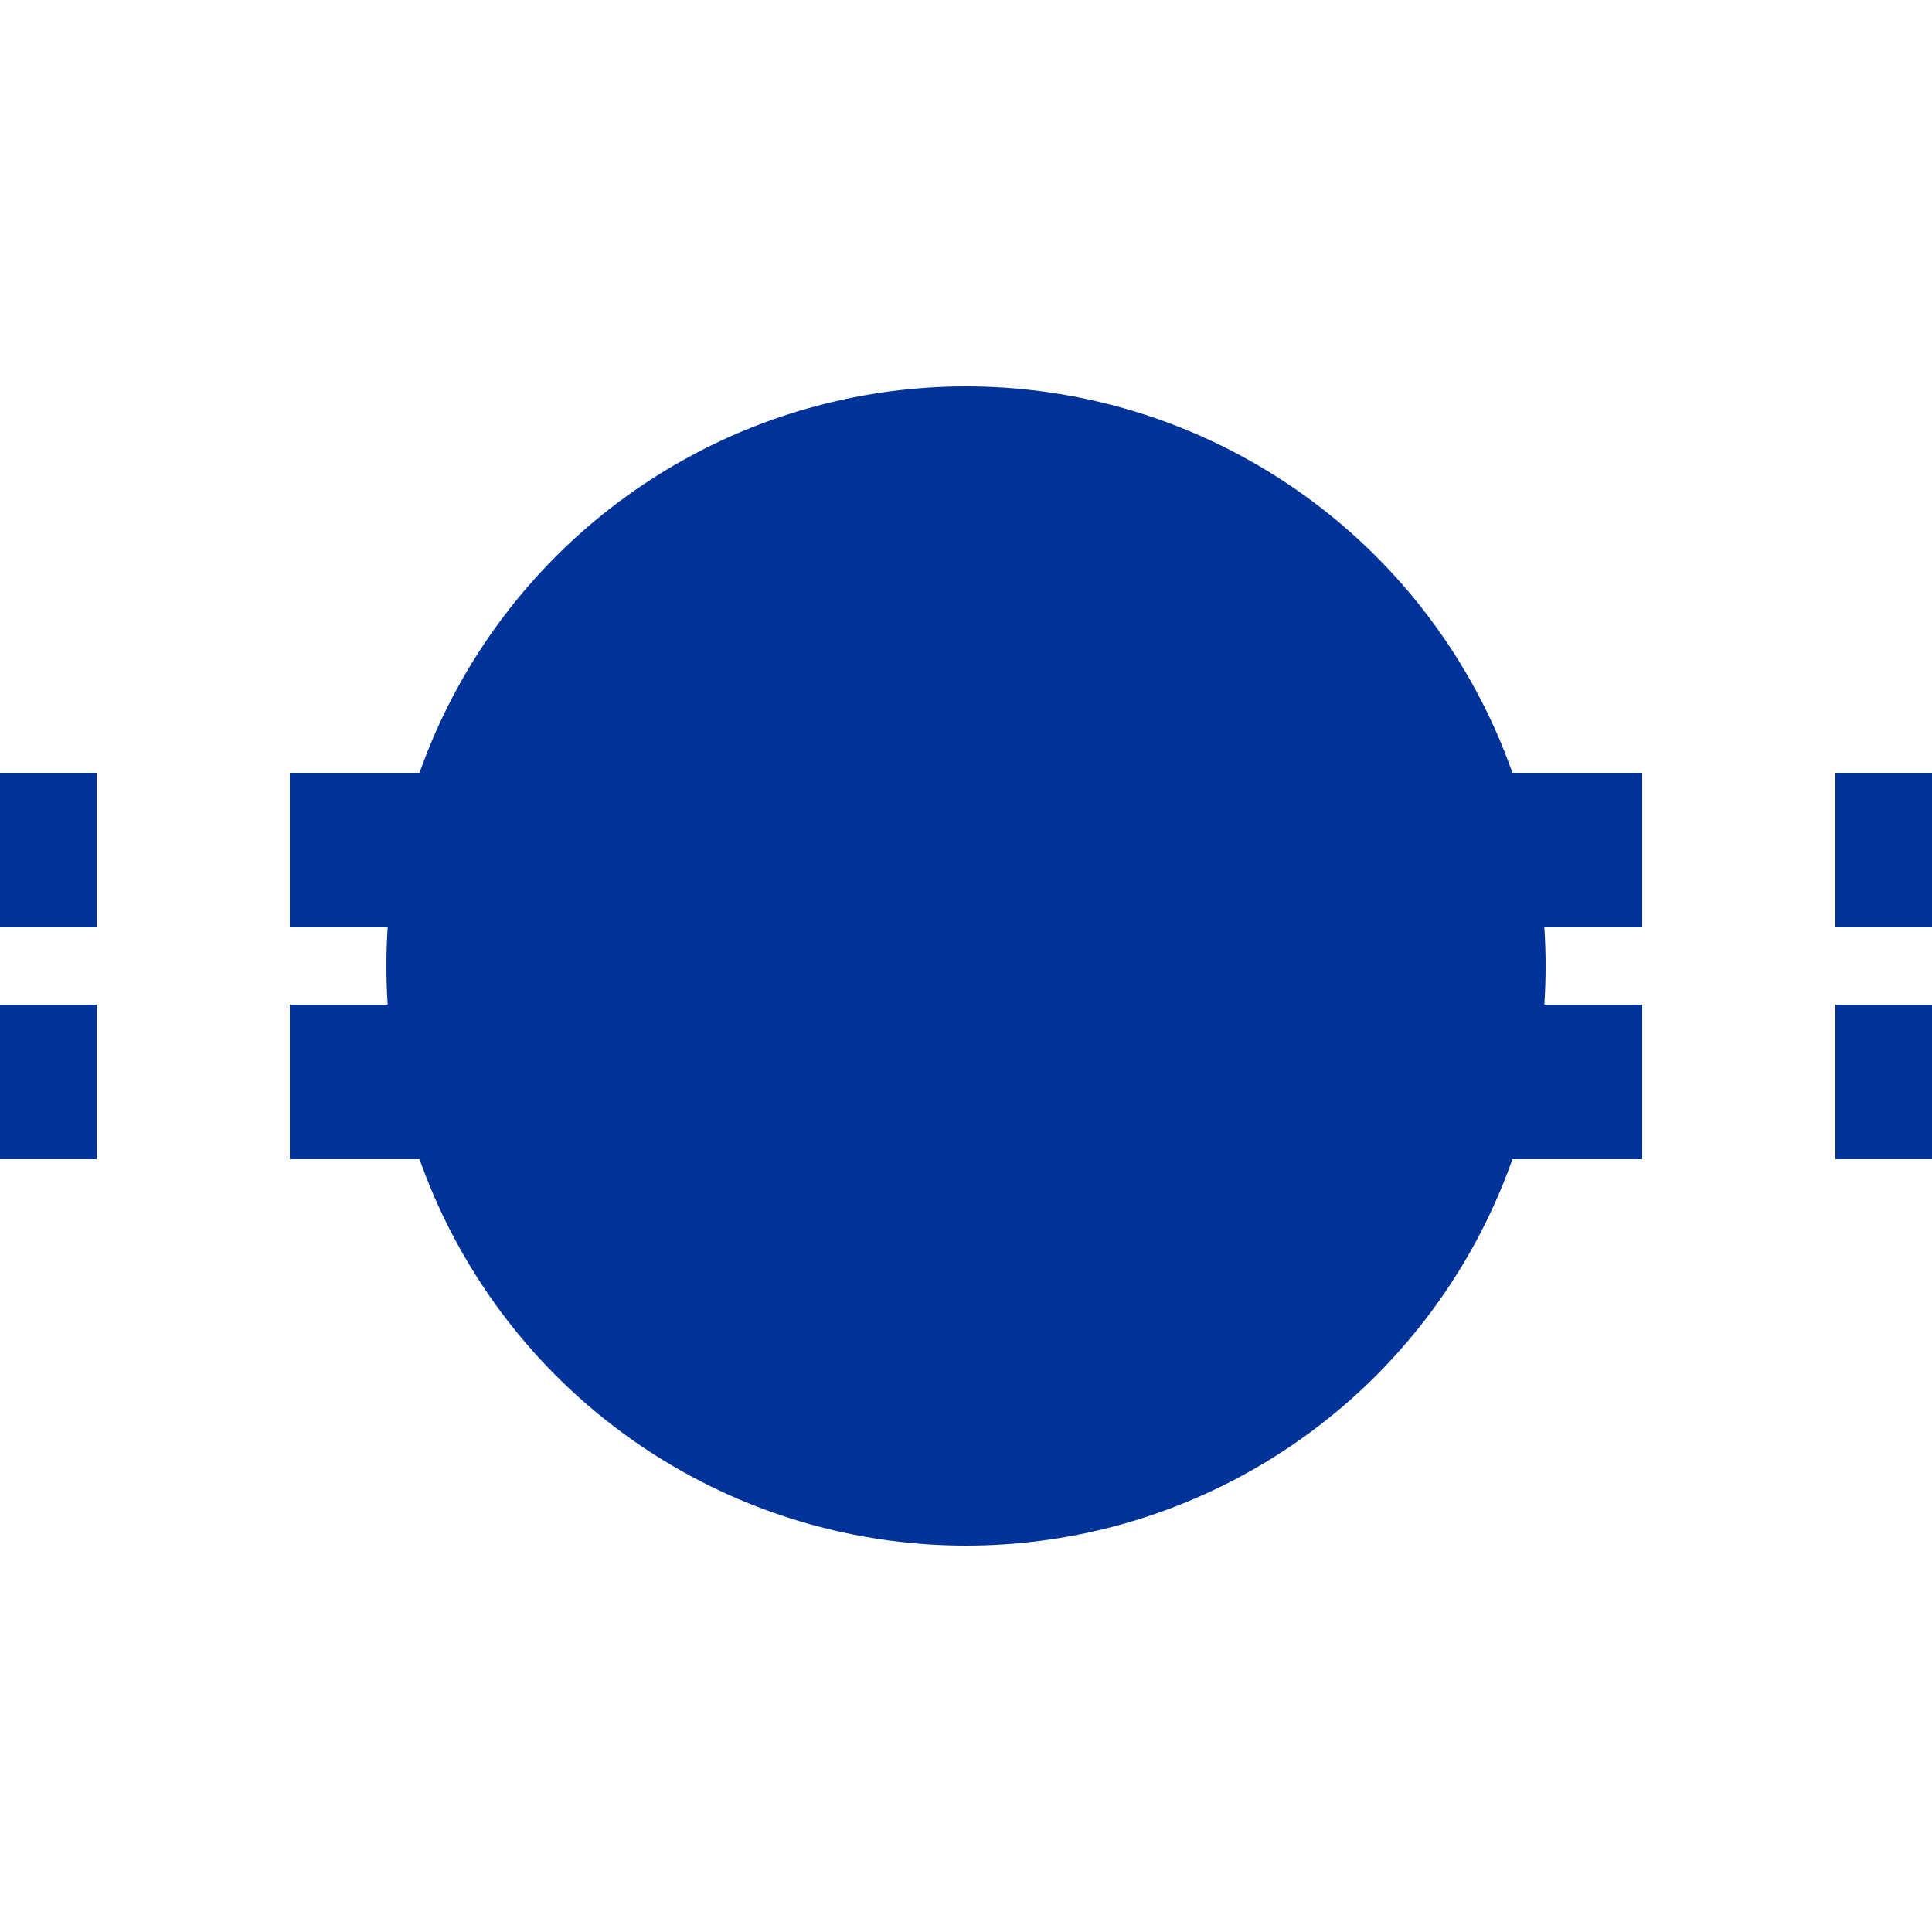
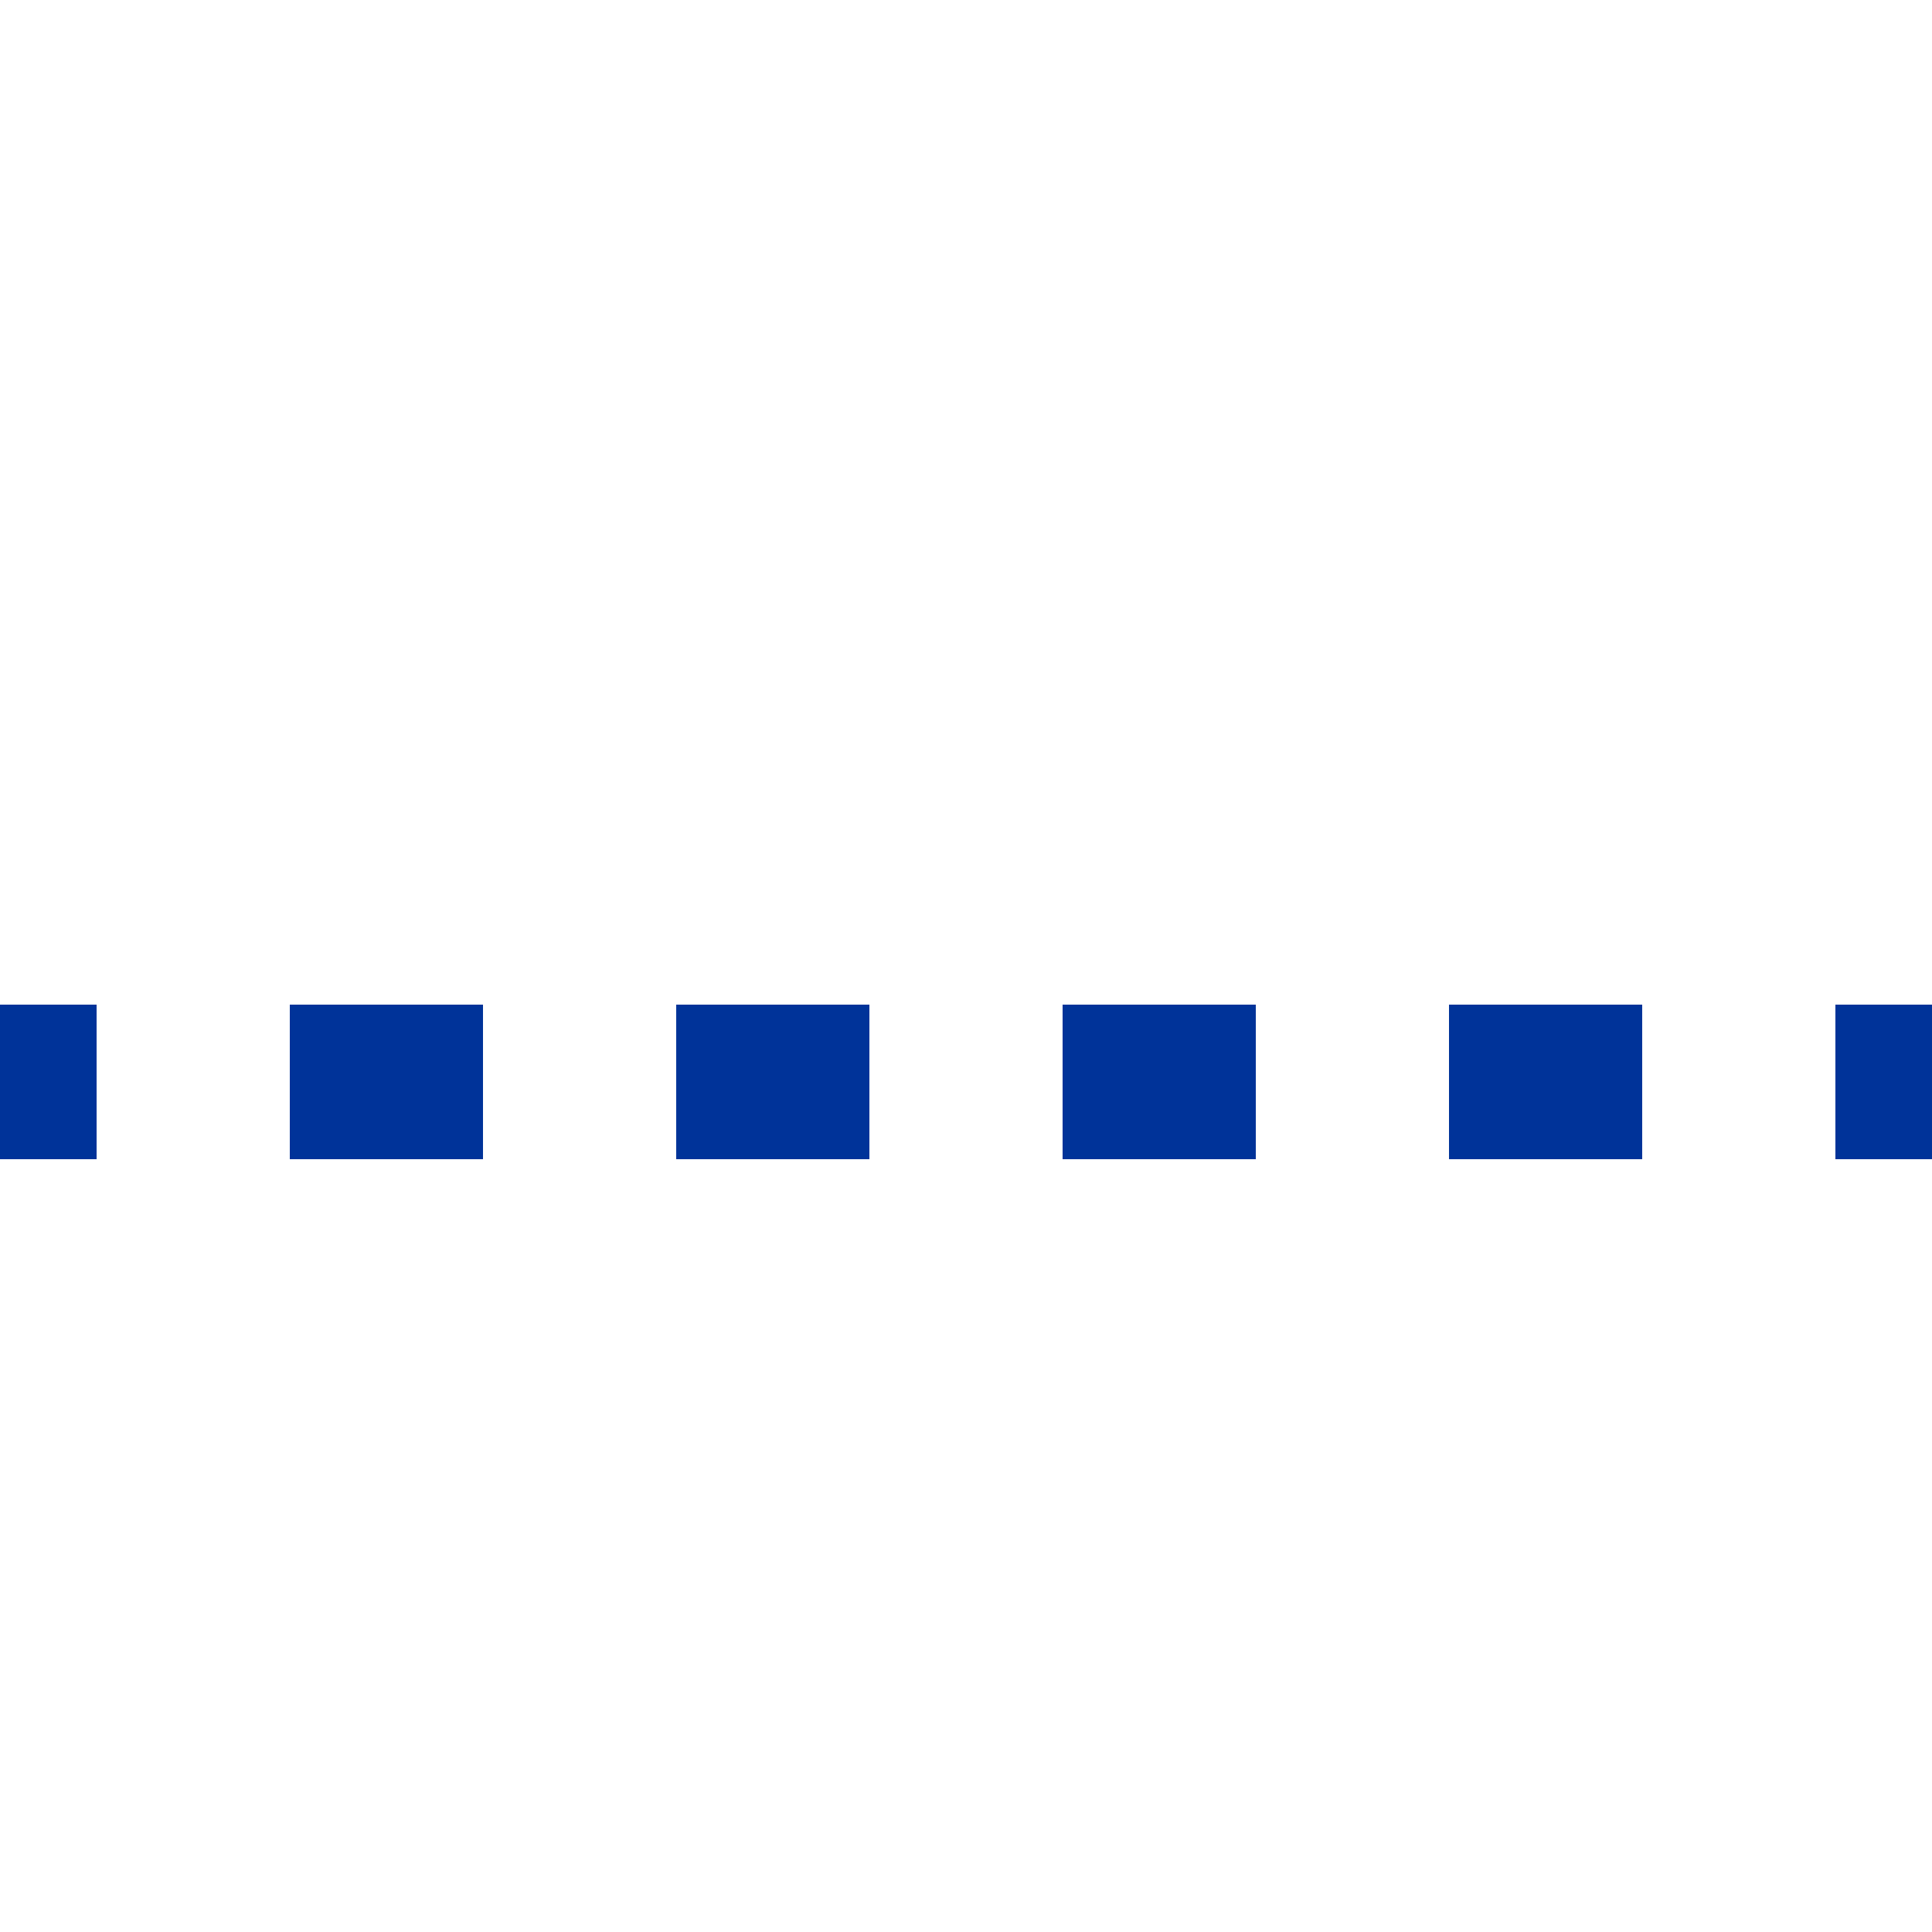
<svg xmlns="http://www.w3.org/2000/svg" width="500" height="500" viewBox="0 0 500 500">
  <title>BSicon U-Bahnhof</title>
  <g stroke="none" fill="none">
-     <path d="M -25,220 H 575 M -25,280 H 575" stroke="#003399" stroke-width="40" stroke-dasharray="50" />
-     <circle cx="250" cy="250" r="150" fill="#003399" />
+     <path d="M -25,220 M -25,280 H 575" stroke="#003399" stroke-width="40" stroke-dasharray="50" />
  </g>
</svg>